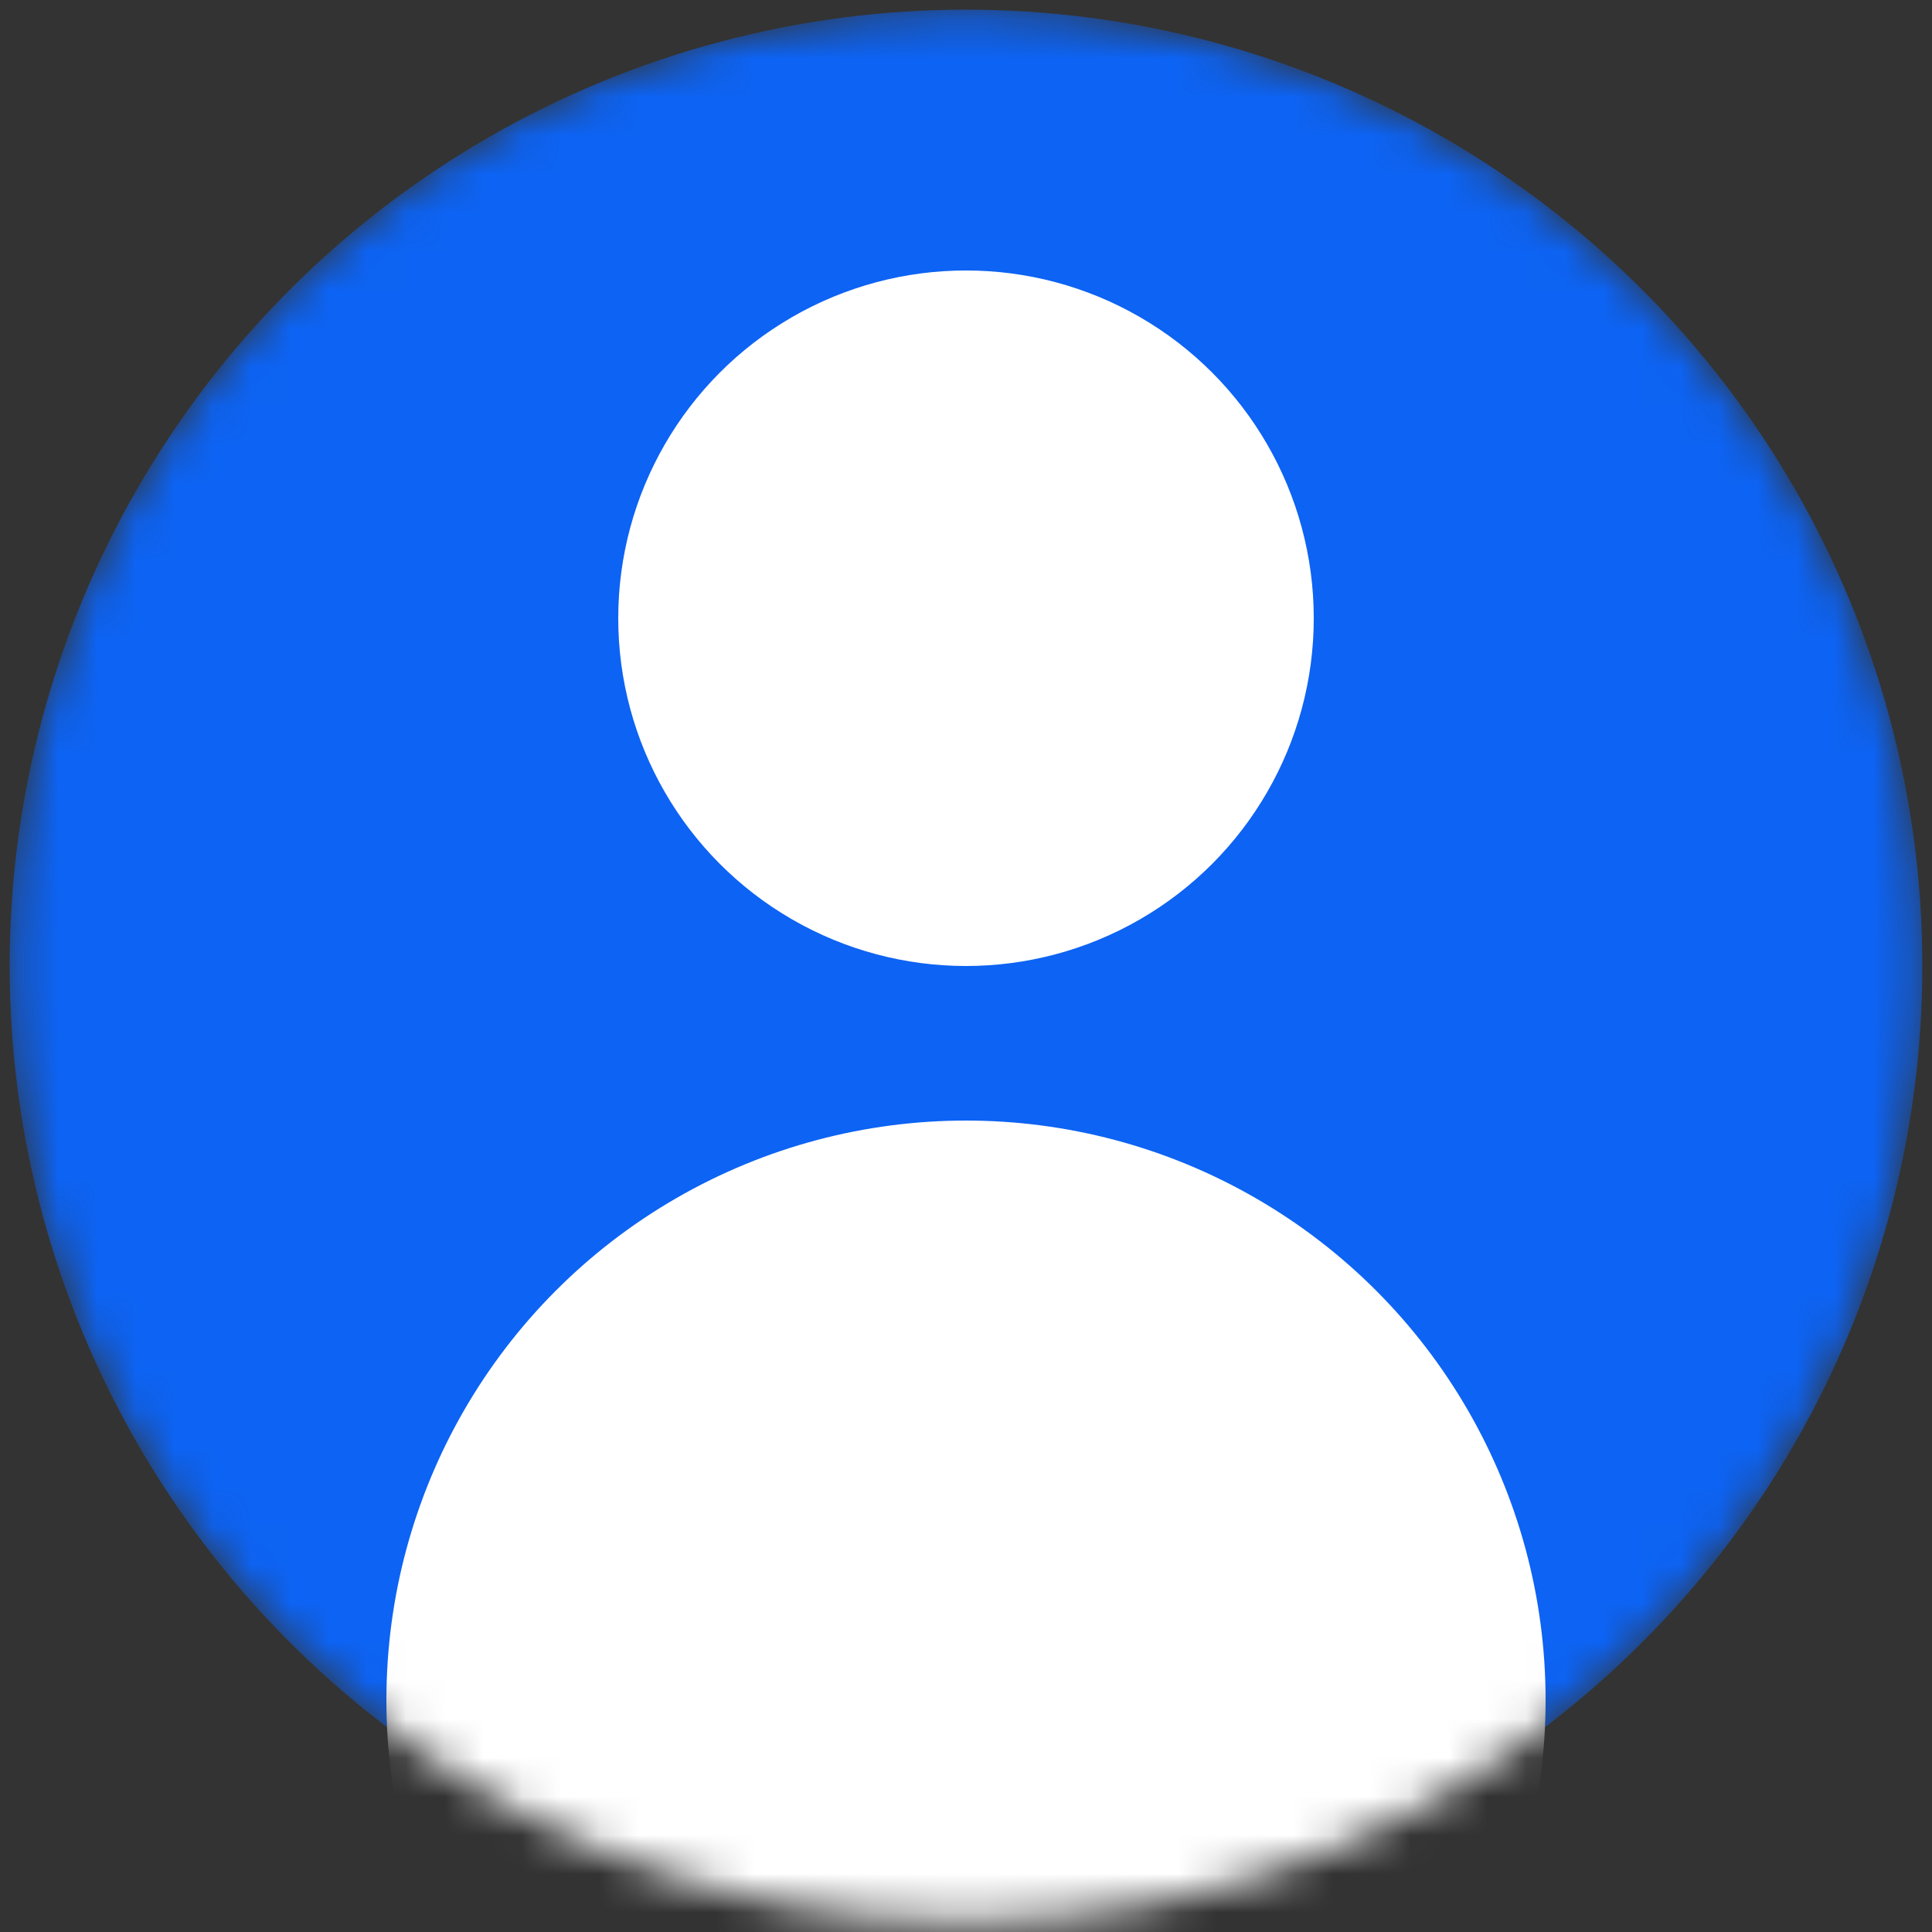
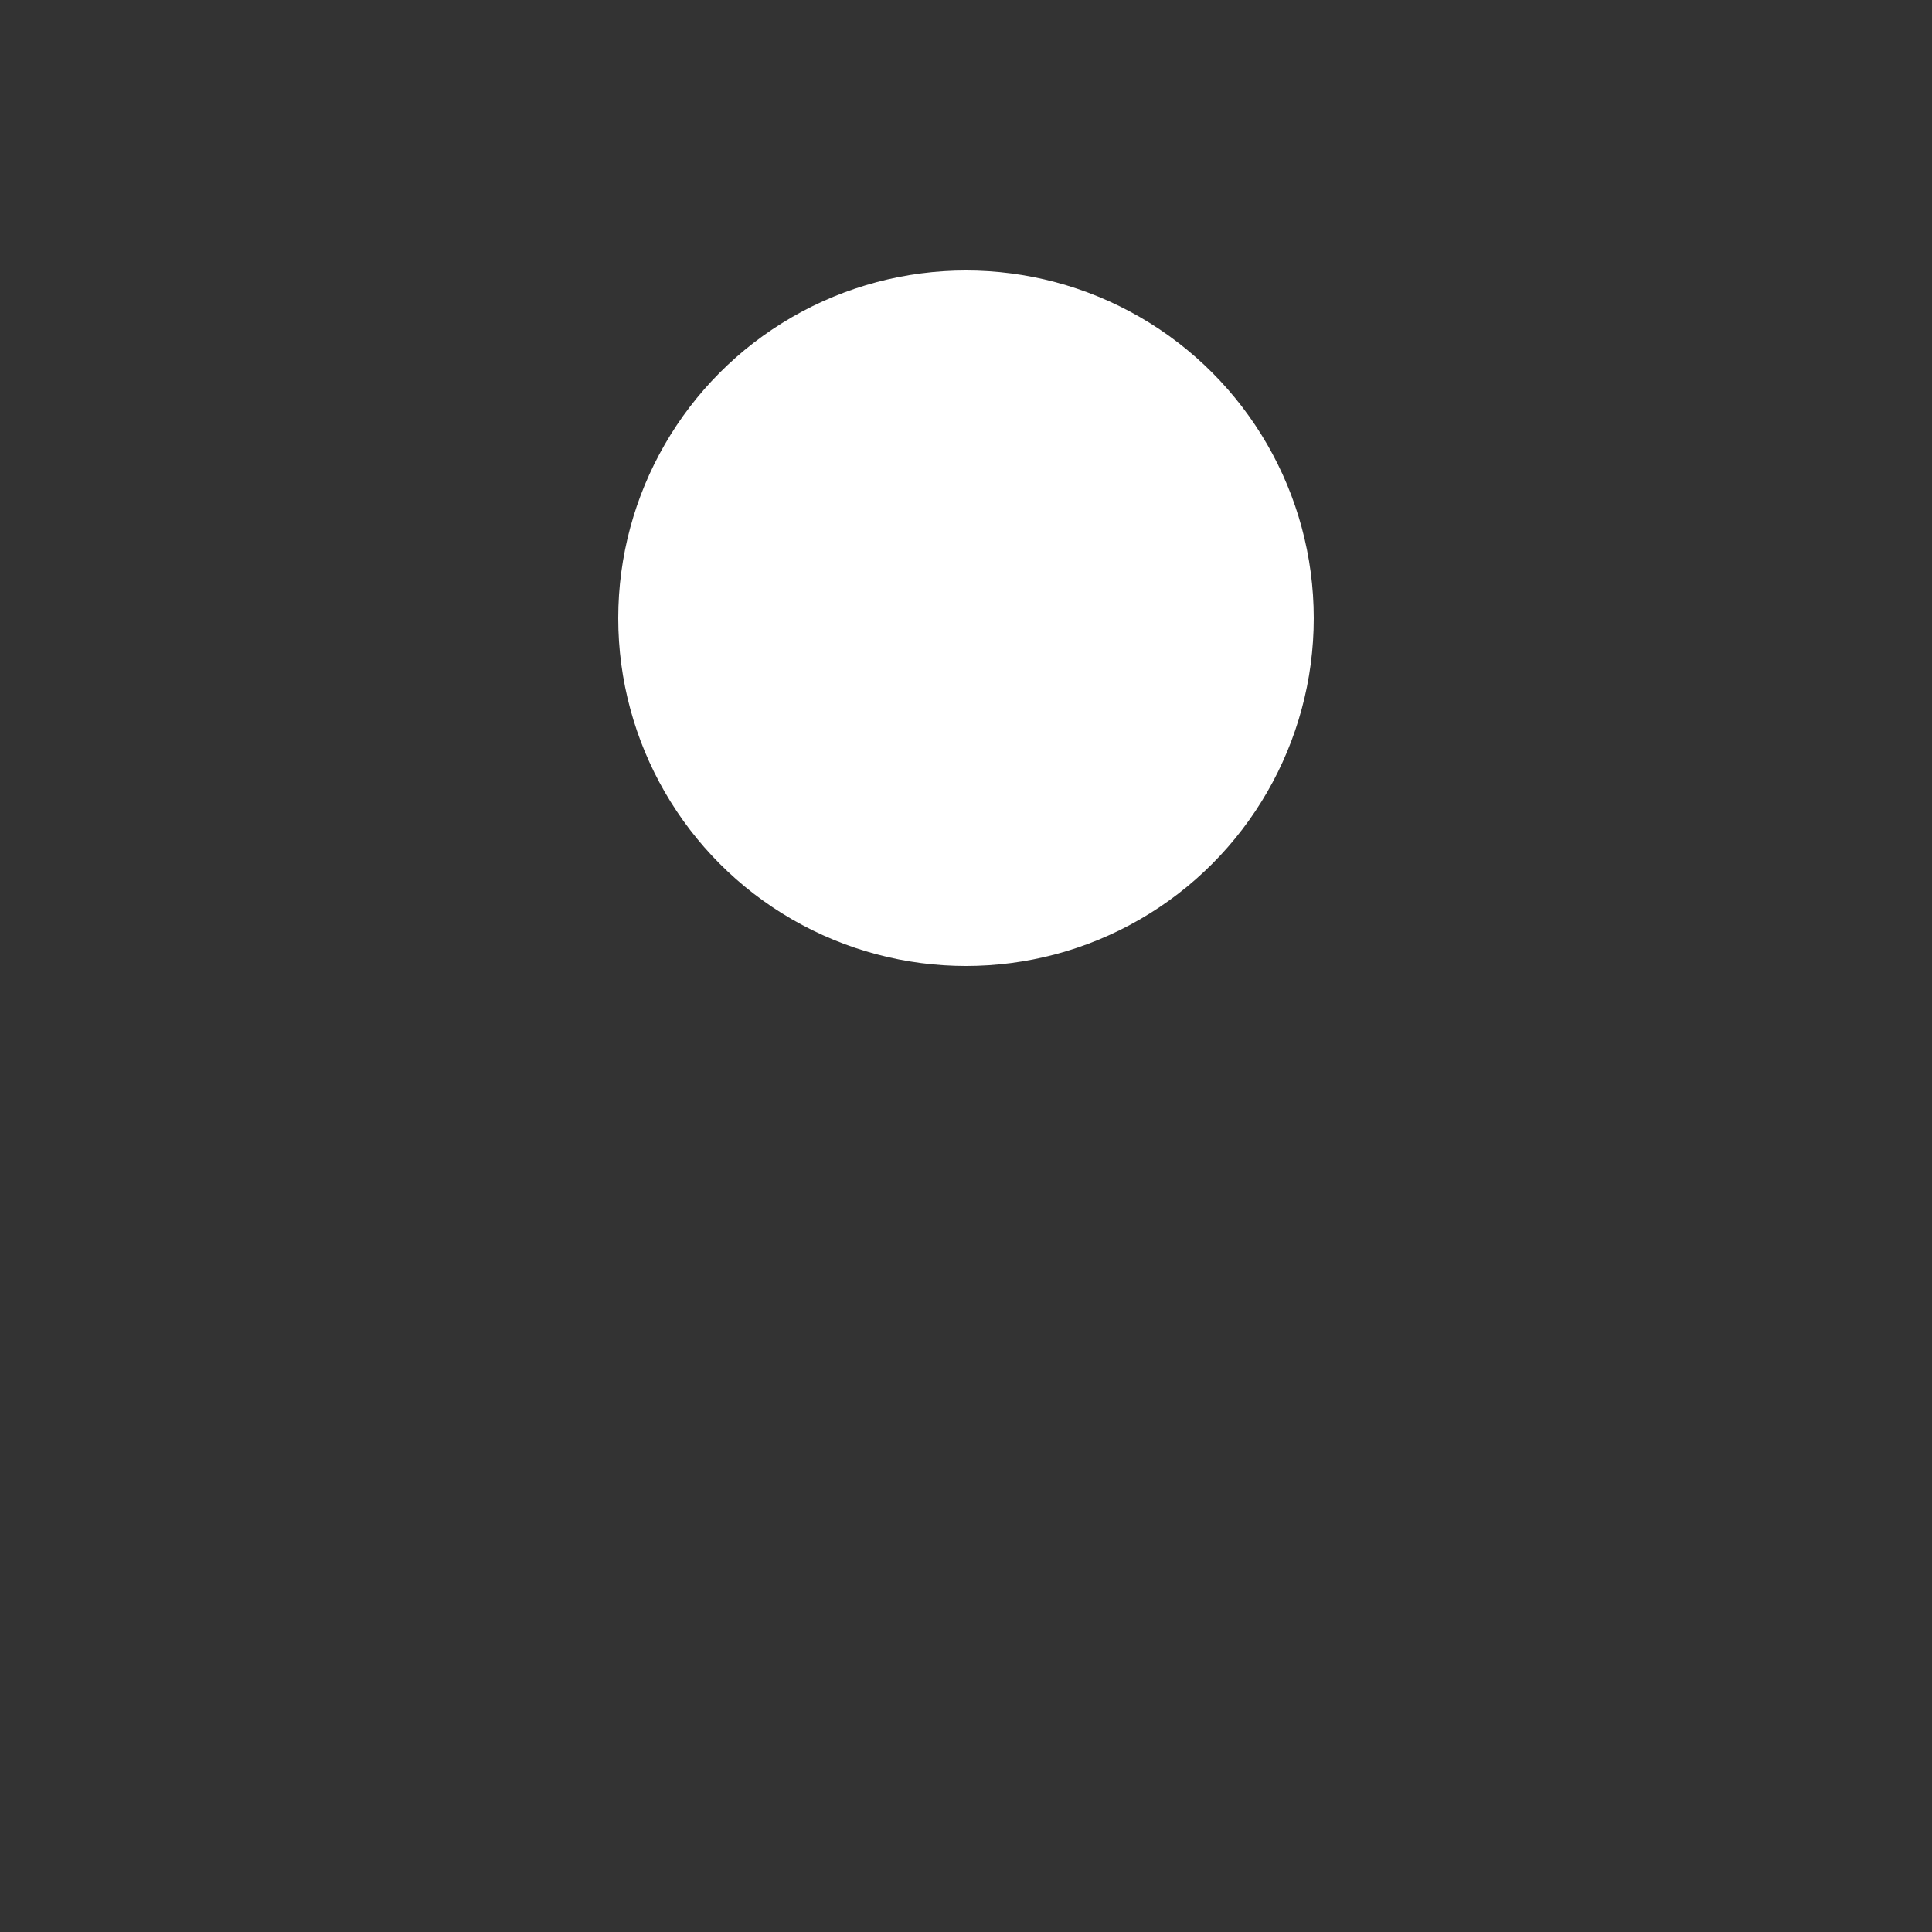
<svg xmlns="http://www.w3.org/2000/svg" width="50" height="50" viewBox="0 0 50 50" fill="none">
  <rect x="0" y="0" width="50" height="50" fill="#333333" stroke="none" />
  <mask id="mask0_36_722" style="mask-type:alpha" maskUnits="userSpaceOnUse" x="0" y="0" width="50" height="50">
    <circle cx="25" cy="25" r="24.75" fill="#0D63F3" />
  </mask>
  <g mask="url(#mask0_36_722)">
-     <circle cx="25" cy="25" r="24.75" fill="#0D63F3" />
    <circle cx="25" cy="16" r="9" fill="white" />
-     <circle cx="25" cy="44" r="15" fill="white" />
  </g>
</svg>